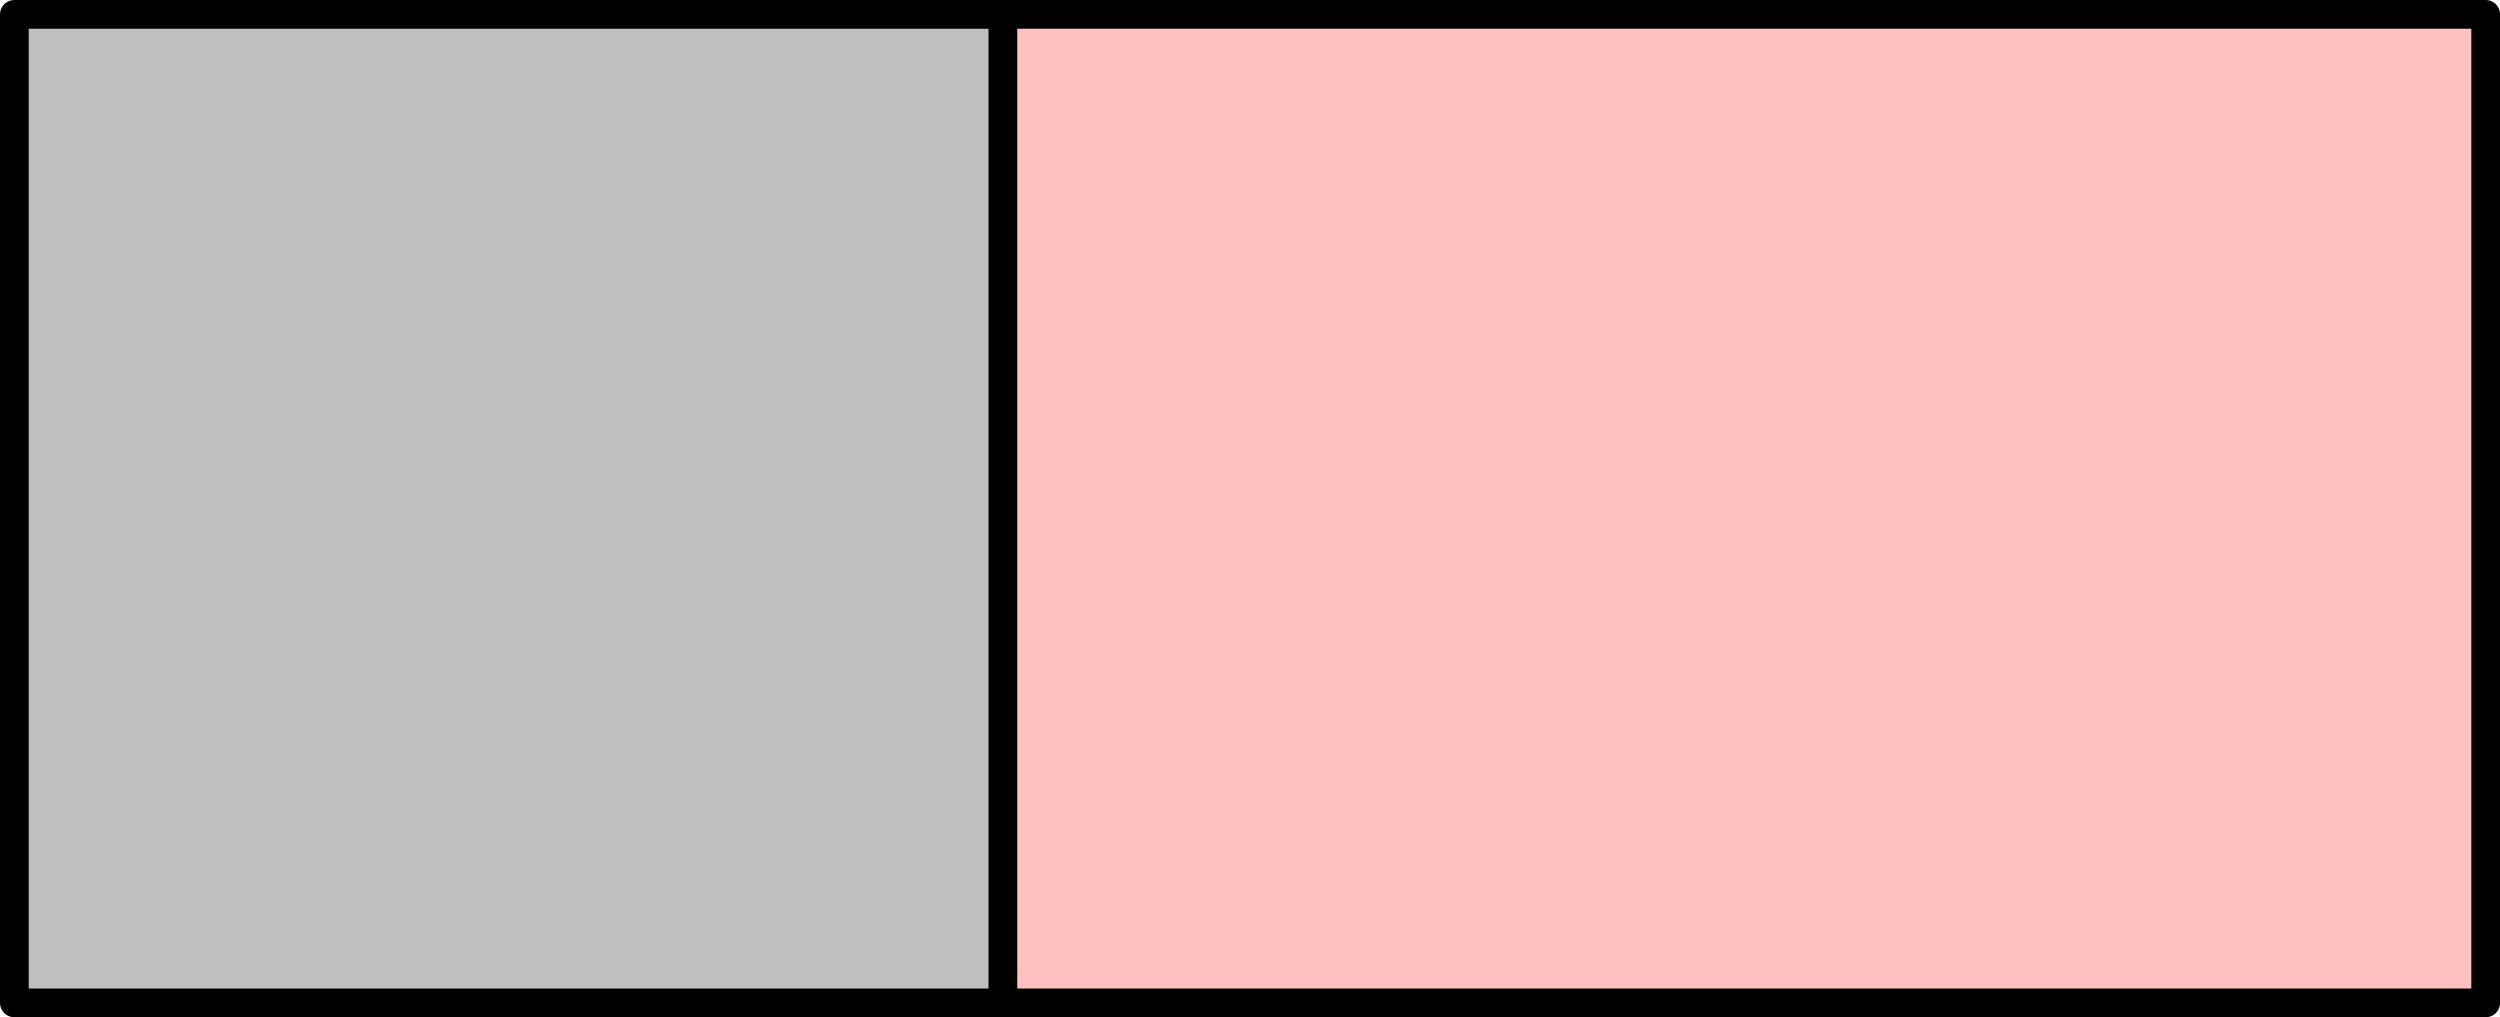
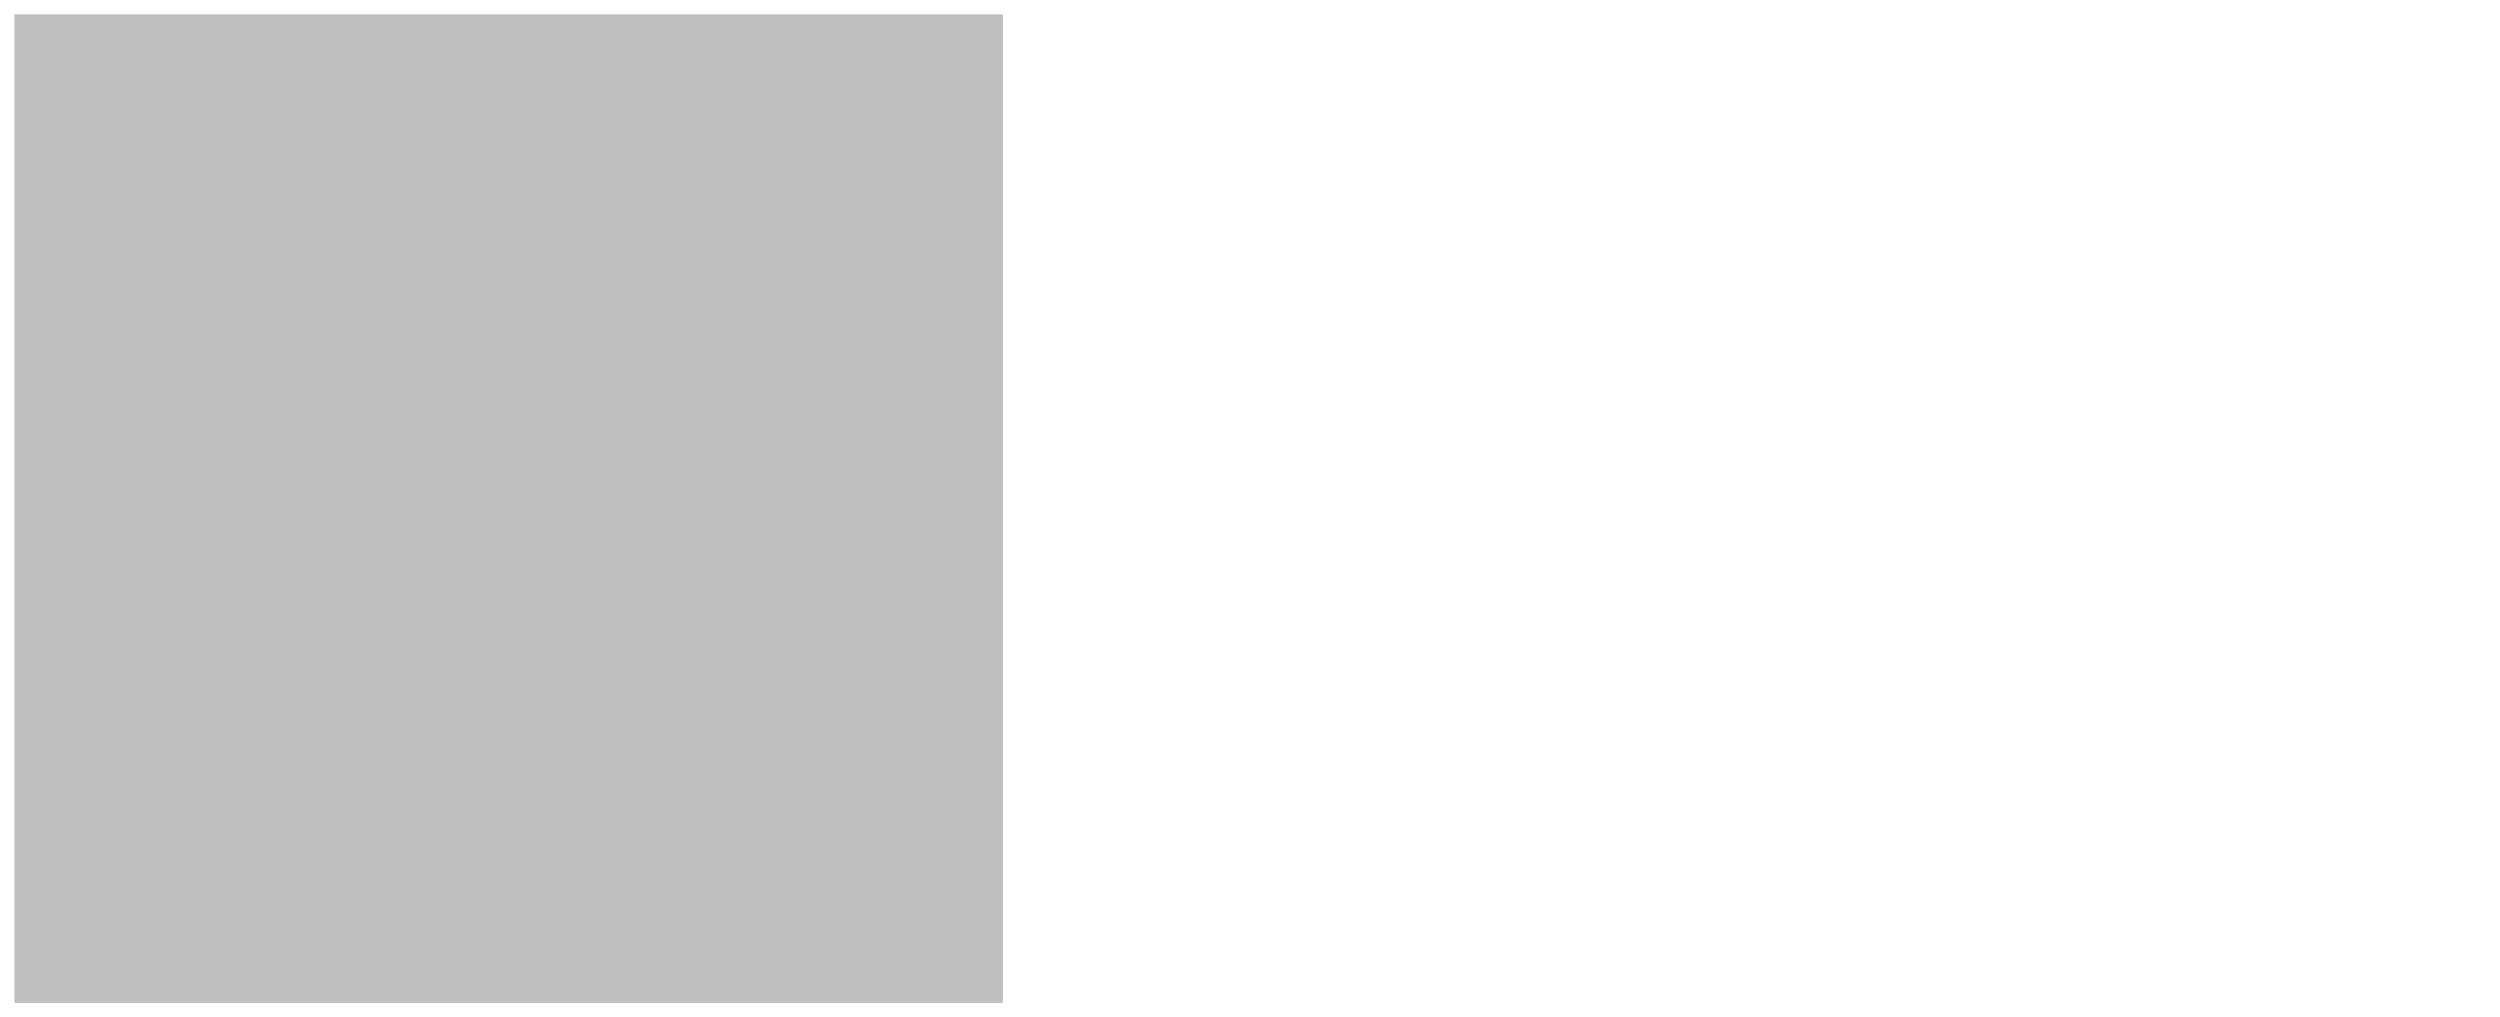
<svg xmlns="http://www.w3.org/2000/svg" height="35.566pt" version="1.1" viewBox="56.621 54.06 87.409 35.566" width="87.409pt">
  <g id="page1">
    <g transform="matrix(1 0 0 1 57.123 89.124)">
      <path d="M 0 0L 34.562 0L 34.562 -34.562L 0 -34.562L 0 0Z" fill="#c0c0c0" />
    </g>
    <g transform="matrix(1 0 0 1 57.123 89.124)">
-       <path d="M 34.562 0L 86.406 0L 86.406 -34.562L 34.562 -34.562L 34.562 0Z" fill="#ffc0c0" />
-     </g>
+       </g>
    <g transform="matrix(1 0 0 1 57.123 89.124)">
-       <path d="M 34.562 0L 34.562 -34.562" fill="none" stroke="#000000" stroke-linecap="round" stroke-linejoin="round" stroke-miterlimit="10.037" stroke-width="1.004" />
-     </g>
+       </g>
    <g transform="matrix(1 0 0 1 57.123 89.124)">
-       <path d="M 0 0L 86.406 0L 86.406 -34.562L 0 -34.562L 0 0Z" fill="none" stroke="#000000" stroke-linecap="round" stroke-linejoin="round" stroke-miterlimit="10.037" stroke-width="1.004" />
-     </g>
+       </g>
  </g>
</svg>